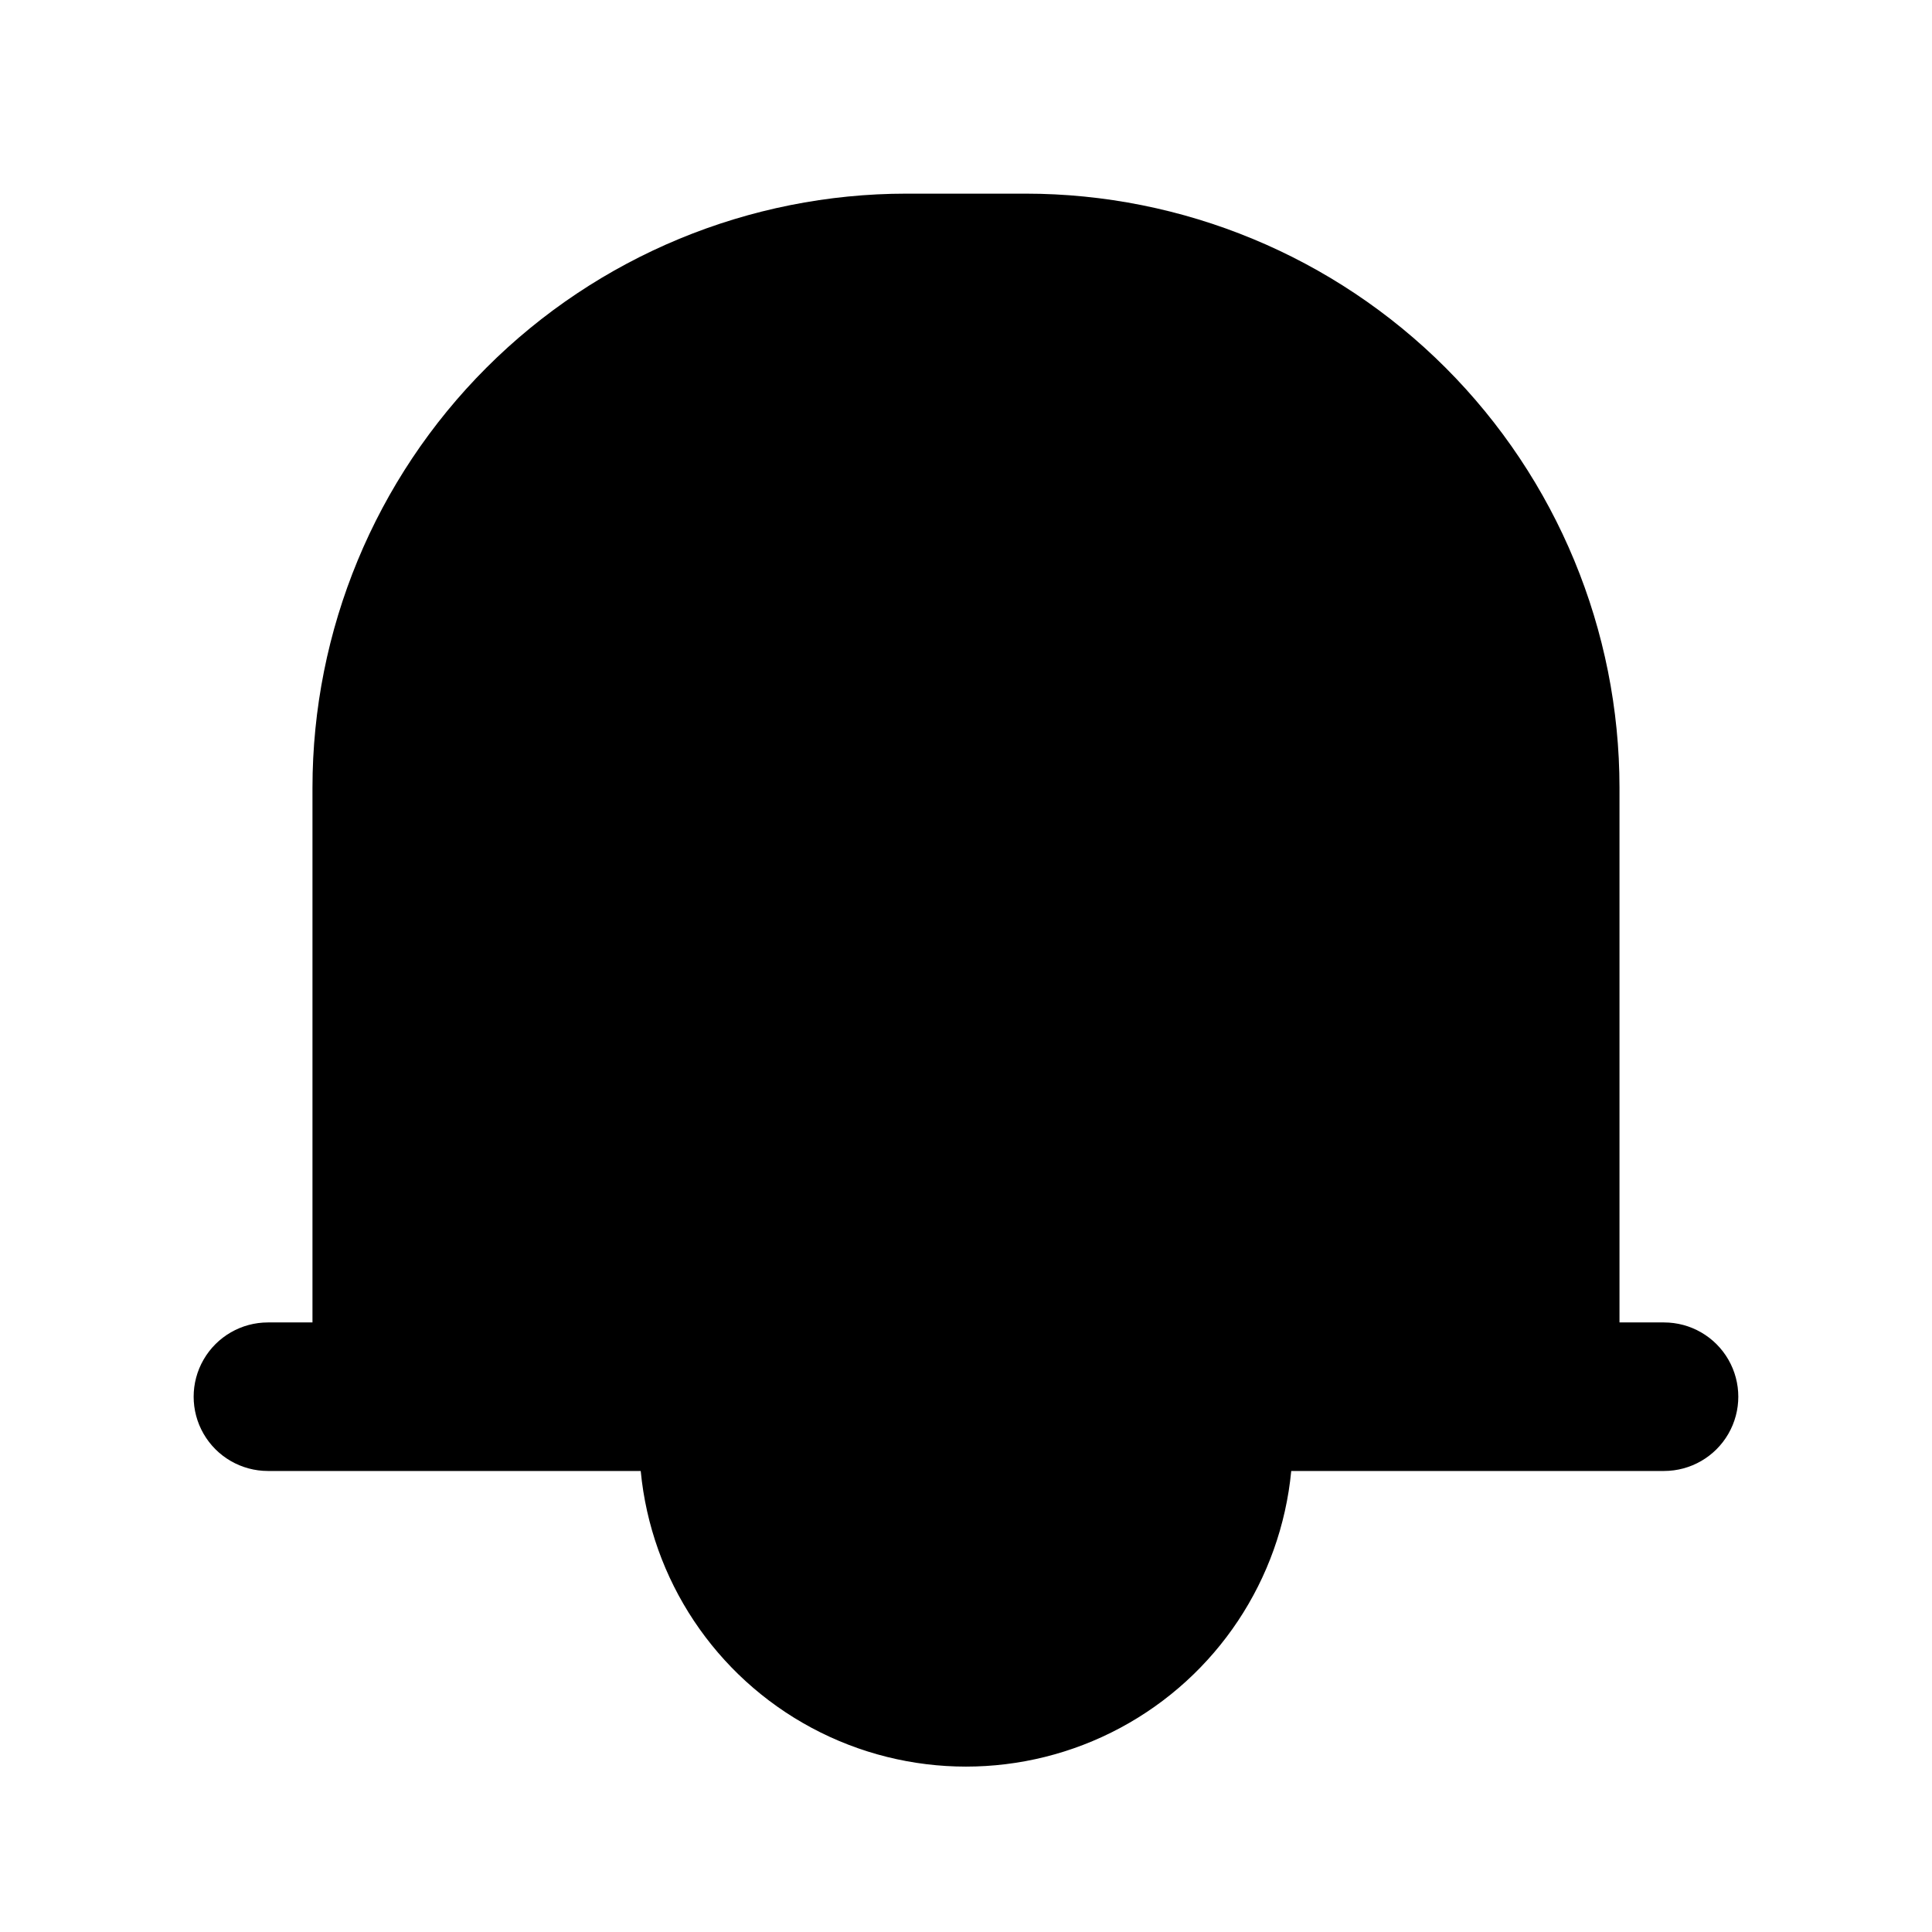
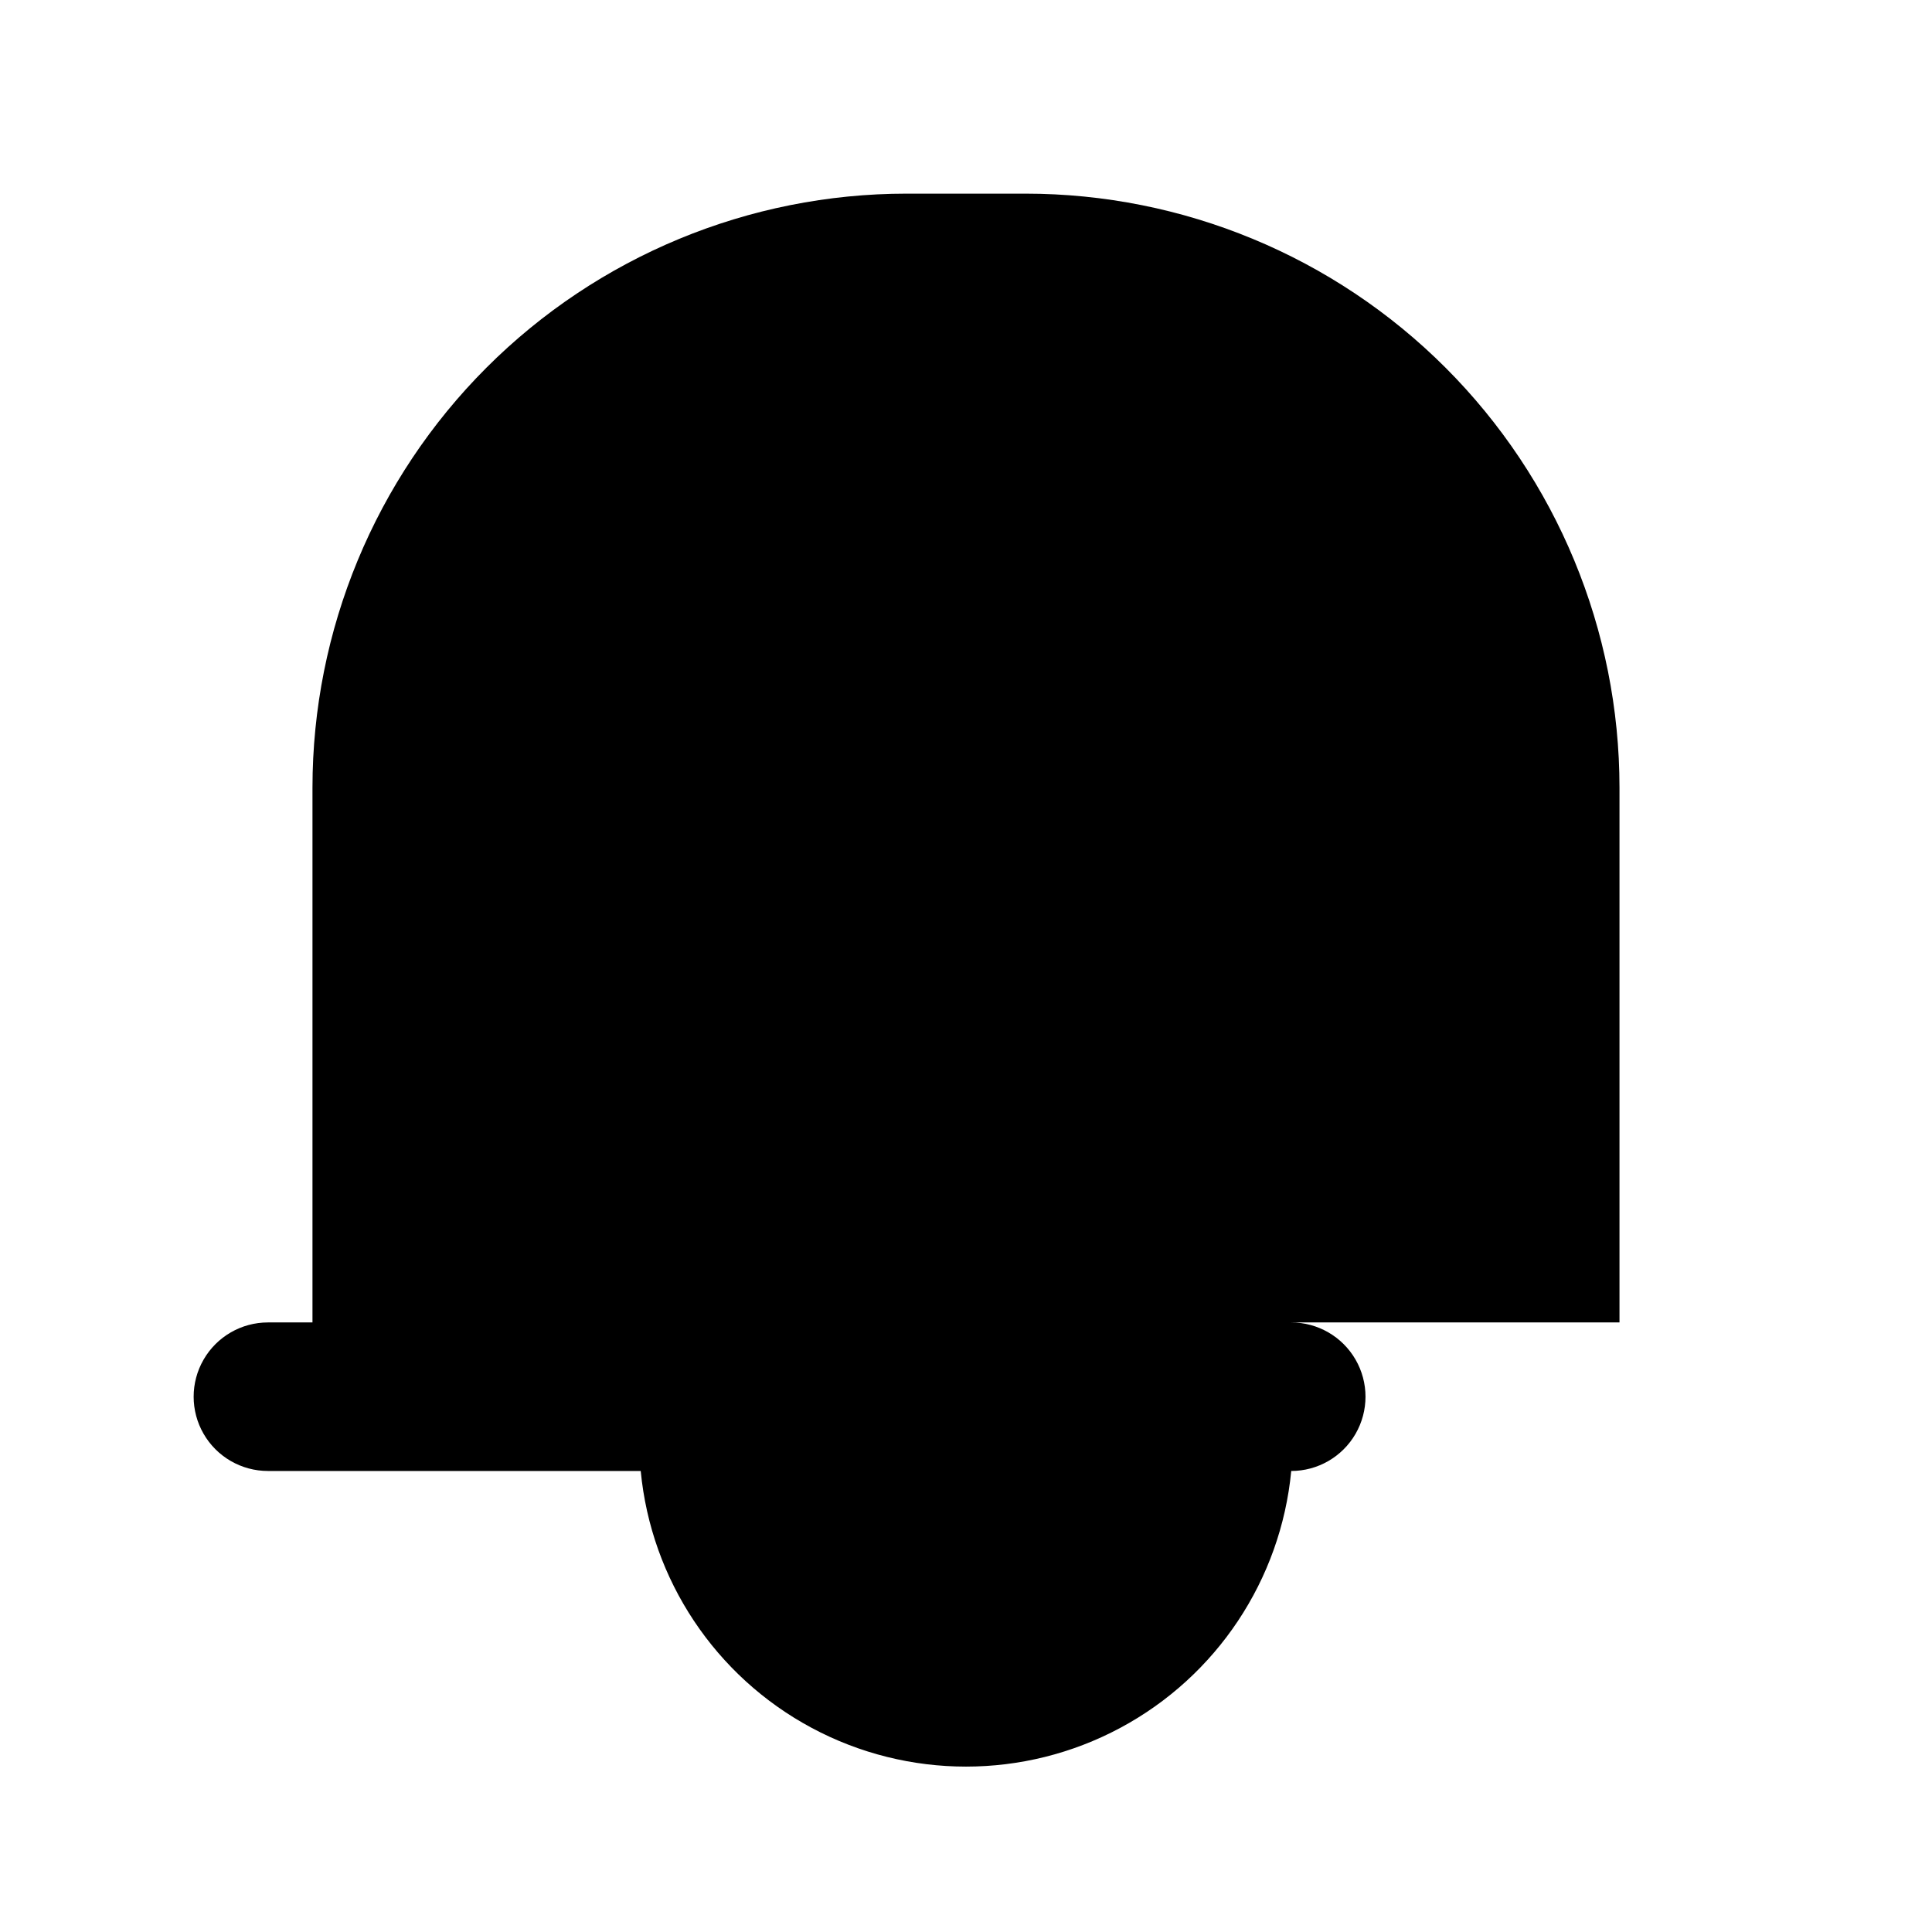
<svg xmlns="http://www.w3.org/2000/svg" fill="#000000" width="800px" height="800px" version="1.1" viewBox="144 144 512 512">
-   <path d="m584.99 494.46h-11.809v-141.7c0-41.754-16.59-81.801-46.113-111.33-29.527-29.523-69.57-46.113-111.33-46.113h-31.488c-41.754 0-81.801 16.59-111.33 46.113-29.523 29.527-46.113 69.574-46.113 111.33v141.7h-11.805c-7.031 0-13.531 3.754-17.047 9.844-3.516 6.086-3.516 13.59 0 19.68 3.516 6.086 10.016 9.84 17.047 9.84h98.793c2.758 28.844 19.766 54.398 45.309 68.082s56.238 13.684 81.781 0 42.547-39.238 45.305-68.082h98.797c7.031 0 13.527-3.754 17.043-9.84 3.516-6.09 3.516-13.594 0-19.68-3.516-6.09-10.012-9.844-17.043-9.844z" />
+   <path d="m584.99 494.46h-11.809v-141.7c0-41.754-16.59-81.801-46.113-111.33-29.527-29.523-69.57-46.113-111.33-46.113h-31.488c-41.754 0-81.801 16.59-111.33 46.113-29.523 29.527-46.113 69.574-46.113 111.33v141.7h-11.805c-7.031 0-13.531 3.754-17.047 9.844-3.516 6.086-3.516 13.59 0 19.68 3.516 6.086 10.016 9.84 17.047 9.84h98.793c2.758 28.844 19.766 54.398 45.309 68.082s56.238 13.684 81.781 0 42.547-39.238 45.305-68.082c7.031 0 13.527-3.754 17.043-9.84 3.516-6.09 3.516-13.594 0-19.68-3.516-6.09-10.012-9.844-17.043-9.844z" />
</svg>